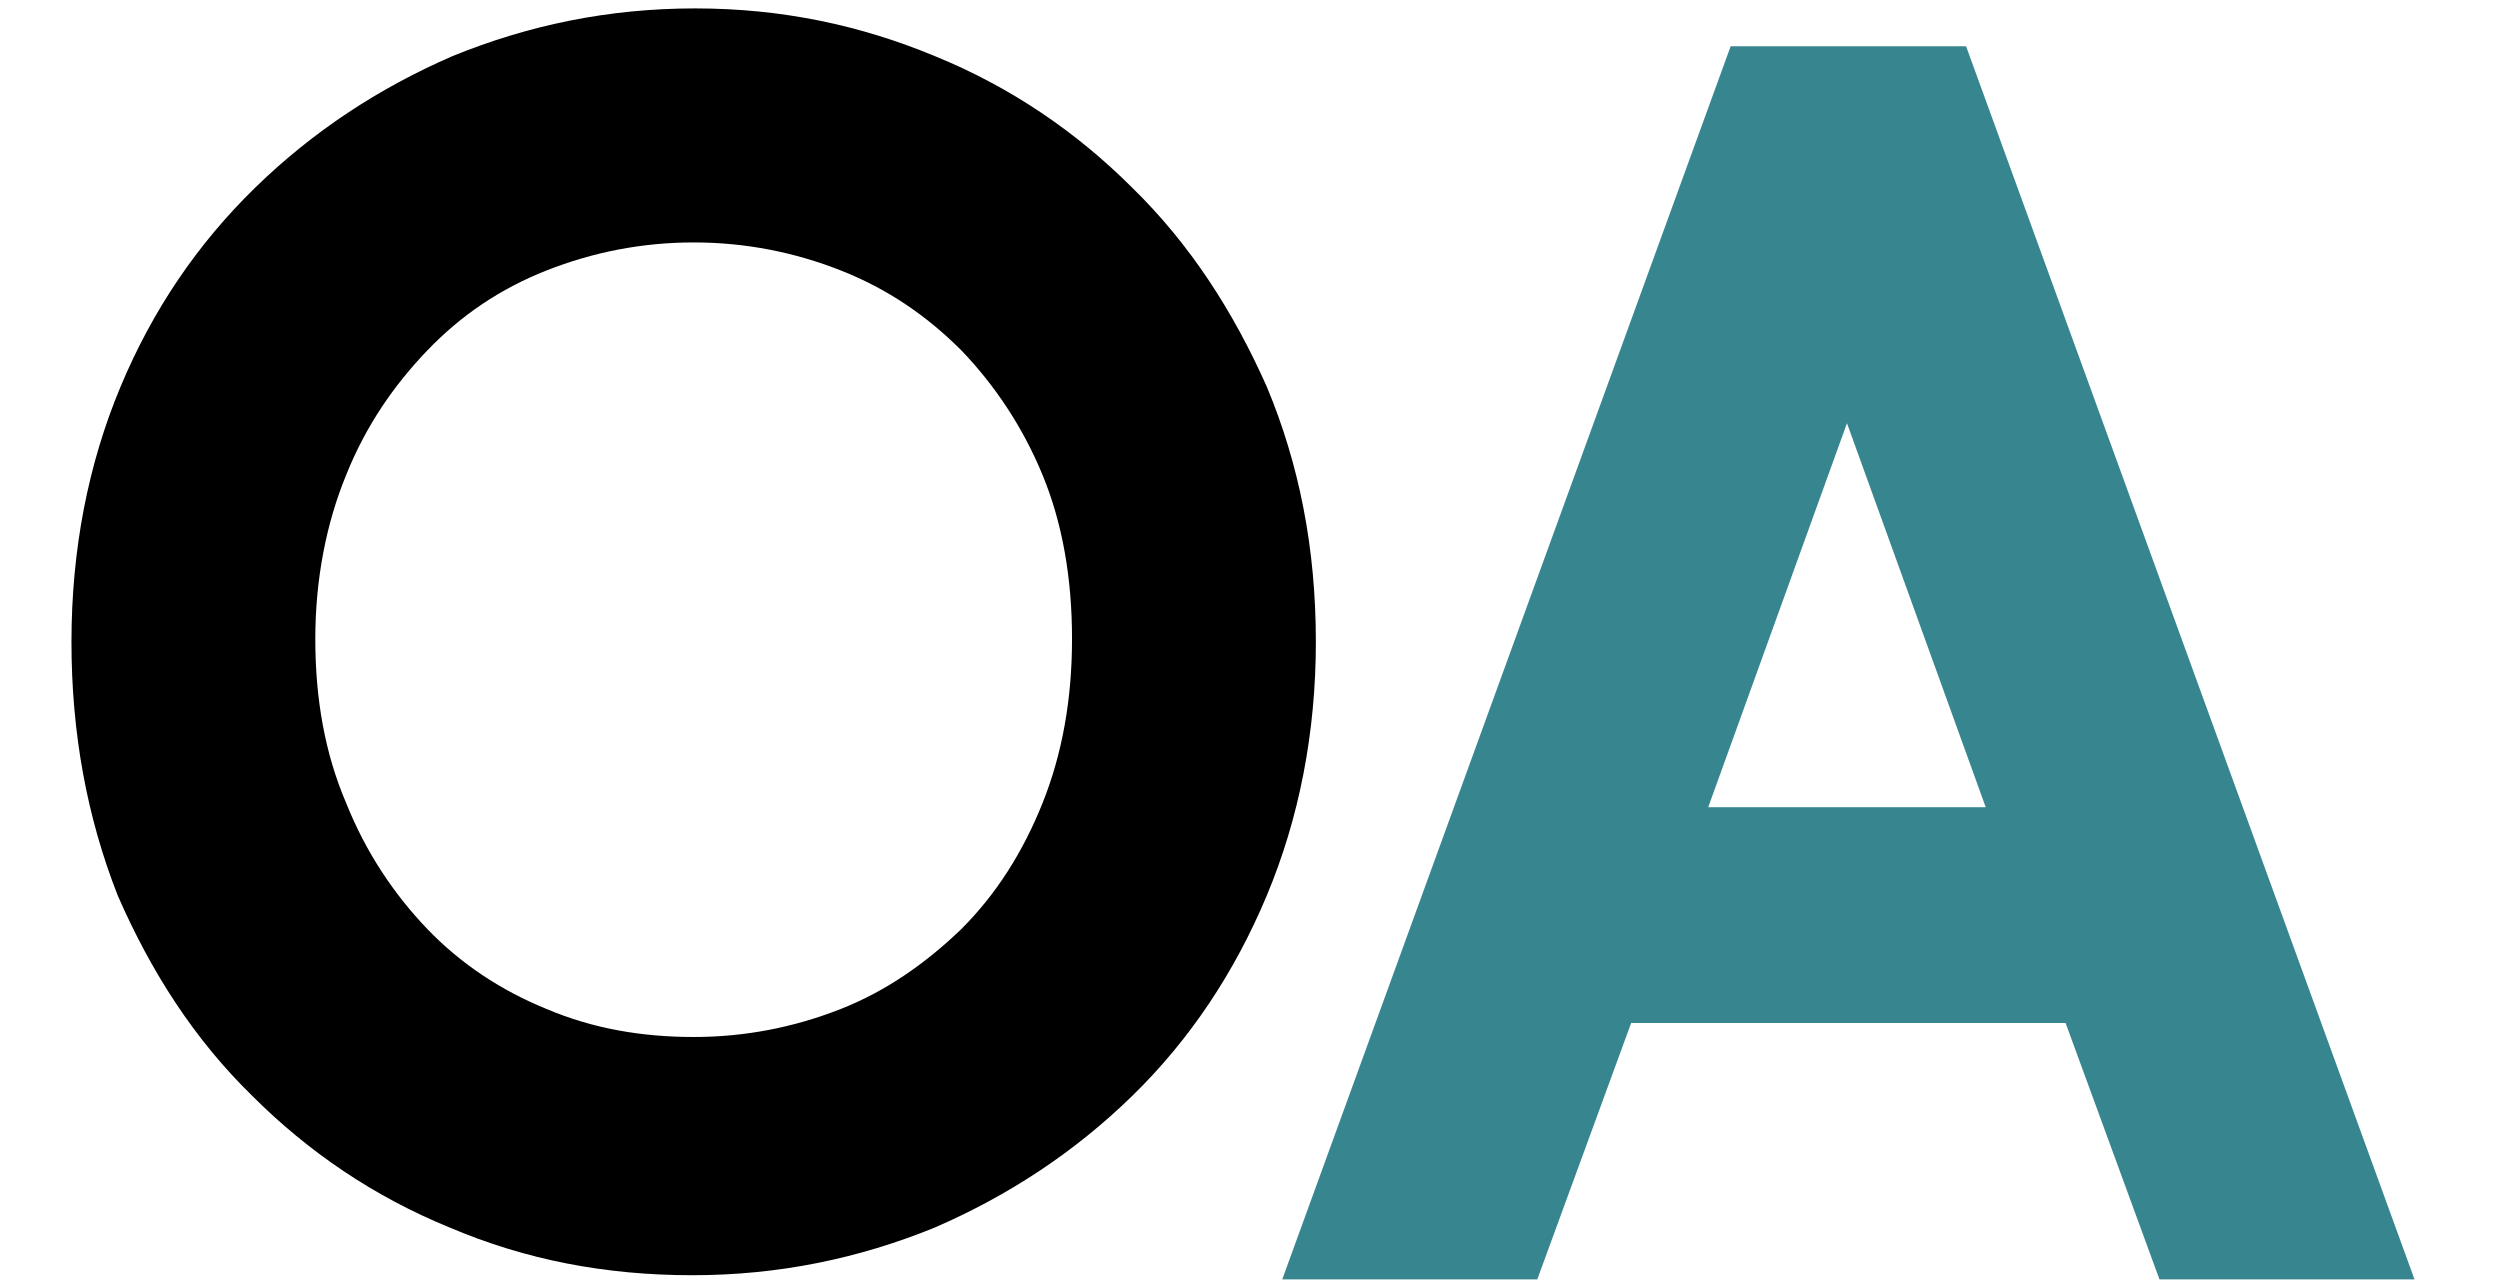
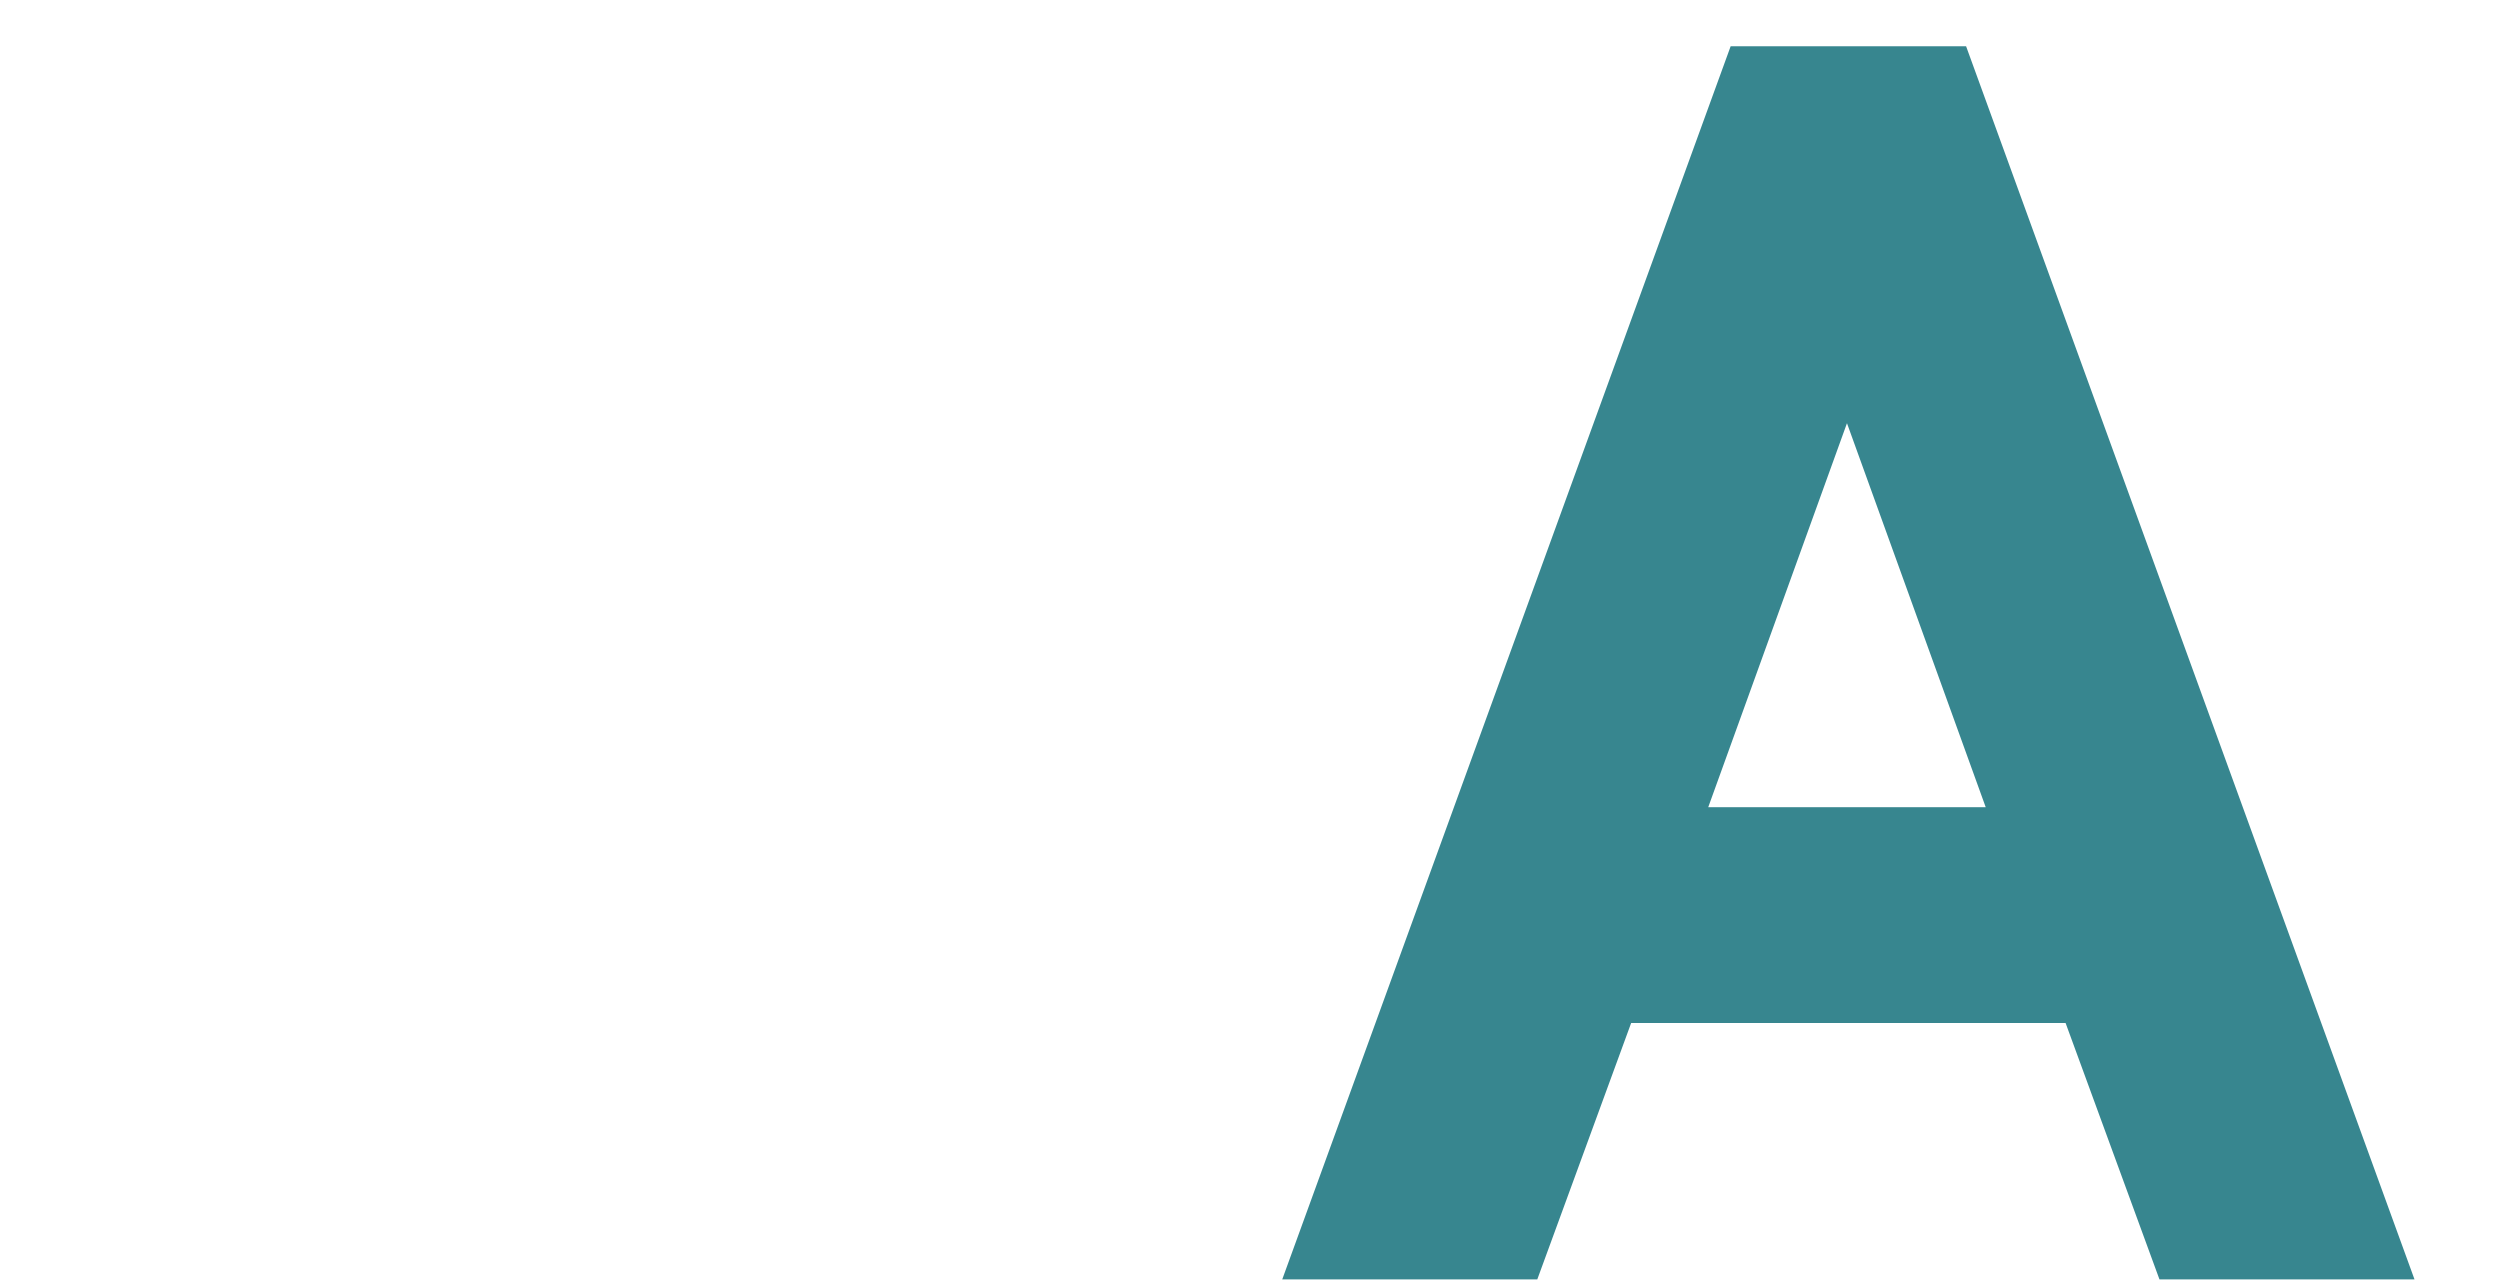
<svg xmlns="http://www.w3.org/2000/svg" version="1.1" id="Layer_2" x="0px" y="0px" viewBox="0 0 178.4 91.8" style="enable-background:new 0 0 178.4 91.8;" xml:space="preserve">
  <style type="text/css">
	.st0{fill:#37868F;}
</style>
  <g>
    <g>
-       <path d="M5.1,45.8c0-6.6,1.2-12.7,3.5-18.2c2.3-5.5,5.5-10.2,9.6-14.2c4.1-4,8.8-7.1,14.1-9.4c5.4-2.2,11.1-3.4,17.3-3.4    S61.4,1.8,66.7,4c5.4,2.2,10.1,5.4,14.1,9.4c4.1,4,7.2,8.8,9.6,14.2c2.3,5.5,3.5,11.5,3.5,18.2c0,6.5-1.2,12.6-3.5,18.1    c-2.3,5.5-5.5,10.3-9.6,14.3c-4.1,4-8.8,7.1-14.1,9.4c-5.4,2.2-11.1,3.4-17.3,3.4s-11.9-1.1-17.3-3.4c-5.4-2.2-10.1-5.4-14.1-9.4    c-4.1-4-7.2-8.8-9.6-14.3C6.2,58.3,5.1,52.3,5.1,45.8z M22.5,45.6c0,4.3,0.7,8.2,2.2,11.7c1.4,3.5,3.4,6.5,5.8,9    c2.4,2.5,5.3,4.4,8.5,5.7c3.3,1.4,6.8,2,10.5,2c3.7,0,7.2-0.7,10.5-2c3.3-1.3,6.1-3.3,8.6-5.7c2.5-2.5,4.4-5.5,5.8-9    c1.4-3.5,2.1-7.4,2.1-11.7c0-4.4-0.7-8.3-2.1-11.7C73,30.5,71,27.5,68.6,25c-2.5-2.5-5.3-4.4-8.6-5.7c-3.3-1.3-6.8-2-10.5-2    c-3.7,0-7.2,0.7-10.5,2c-3.3,1.3-6.1,3.2-8.5,5.7c-2.4,2.5-4.4,5.4-5.8,8.9C23.3,37.3,22.5,41.3,22.5,45.6z" />
-     </g>
+       </g>
    <g>
      <path class="st0" d="M147.4,73h-31l-6.7,18.3H91.5l32-88h16.8l32,88h-18.2L147.4,73z M121.9,57.6h19.8l-9.9-27.4L121.9,57.6z" />
    </g>
  </g>
</svg>